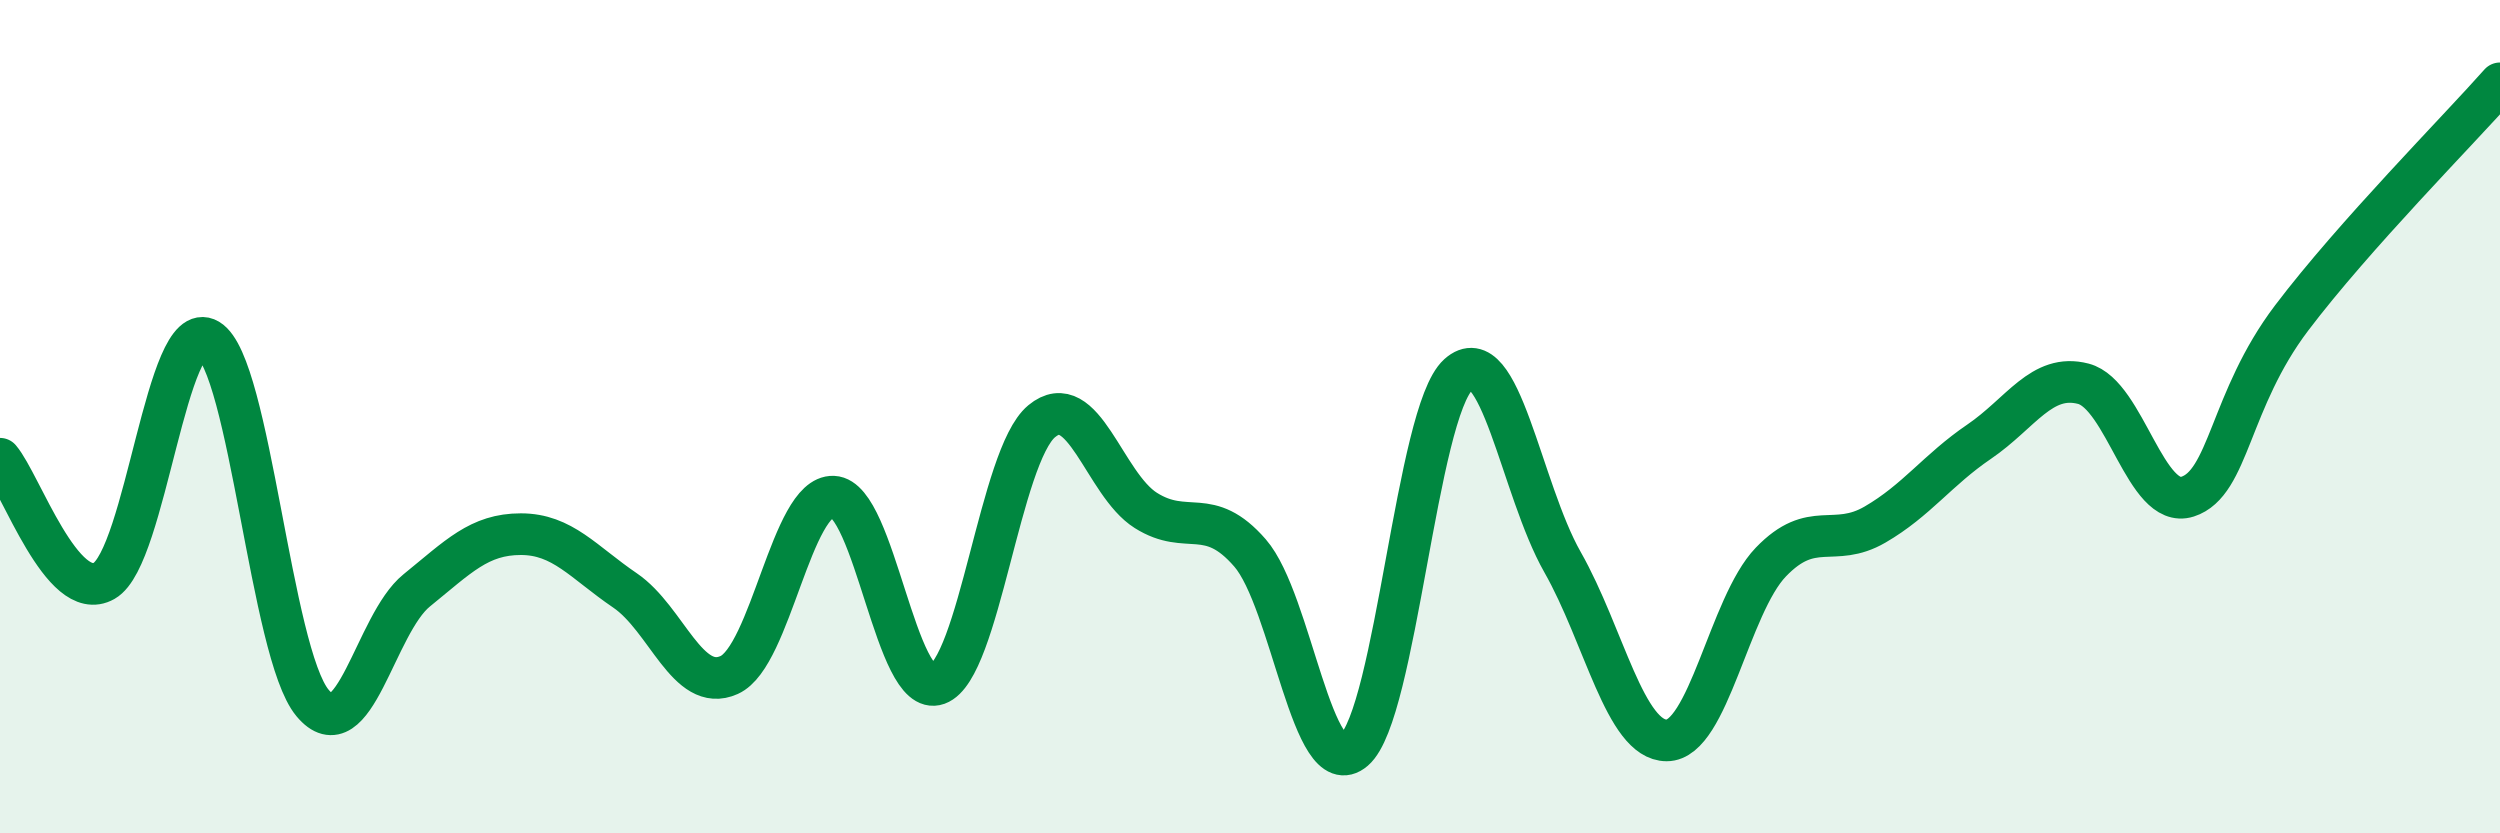
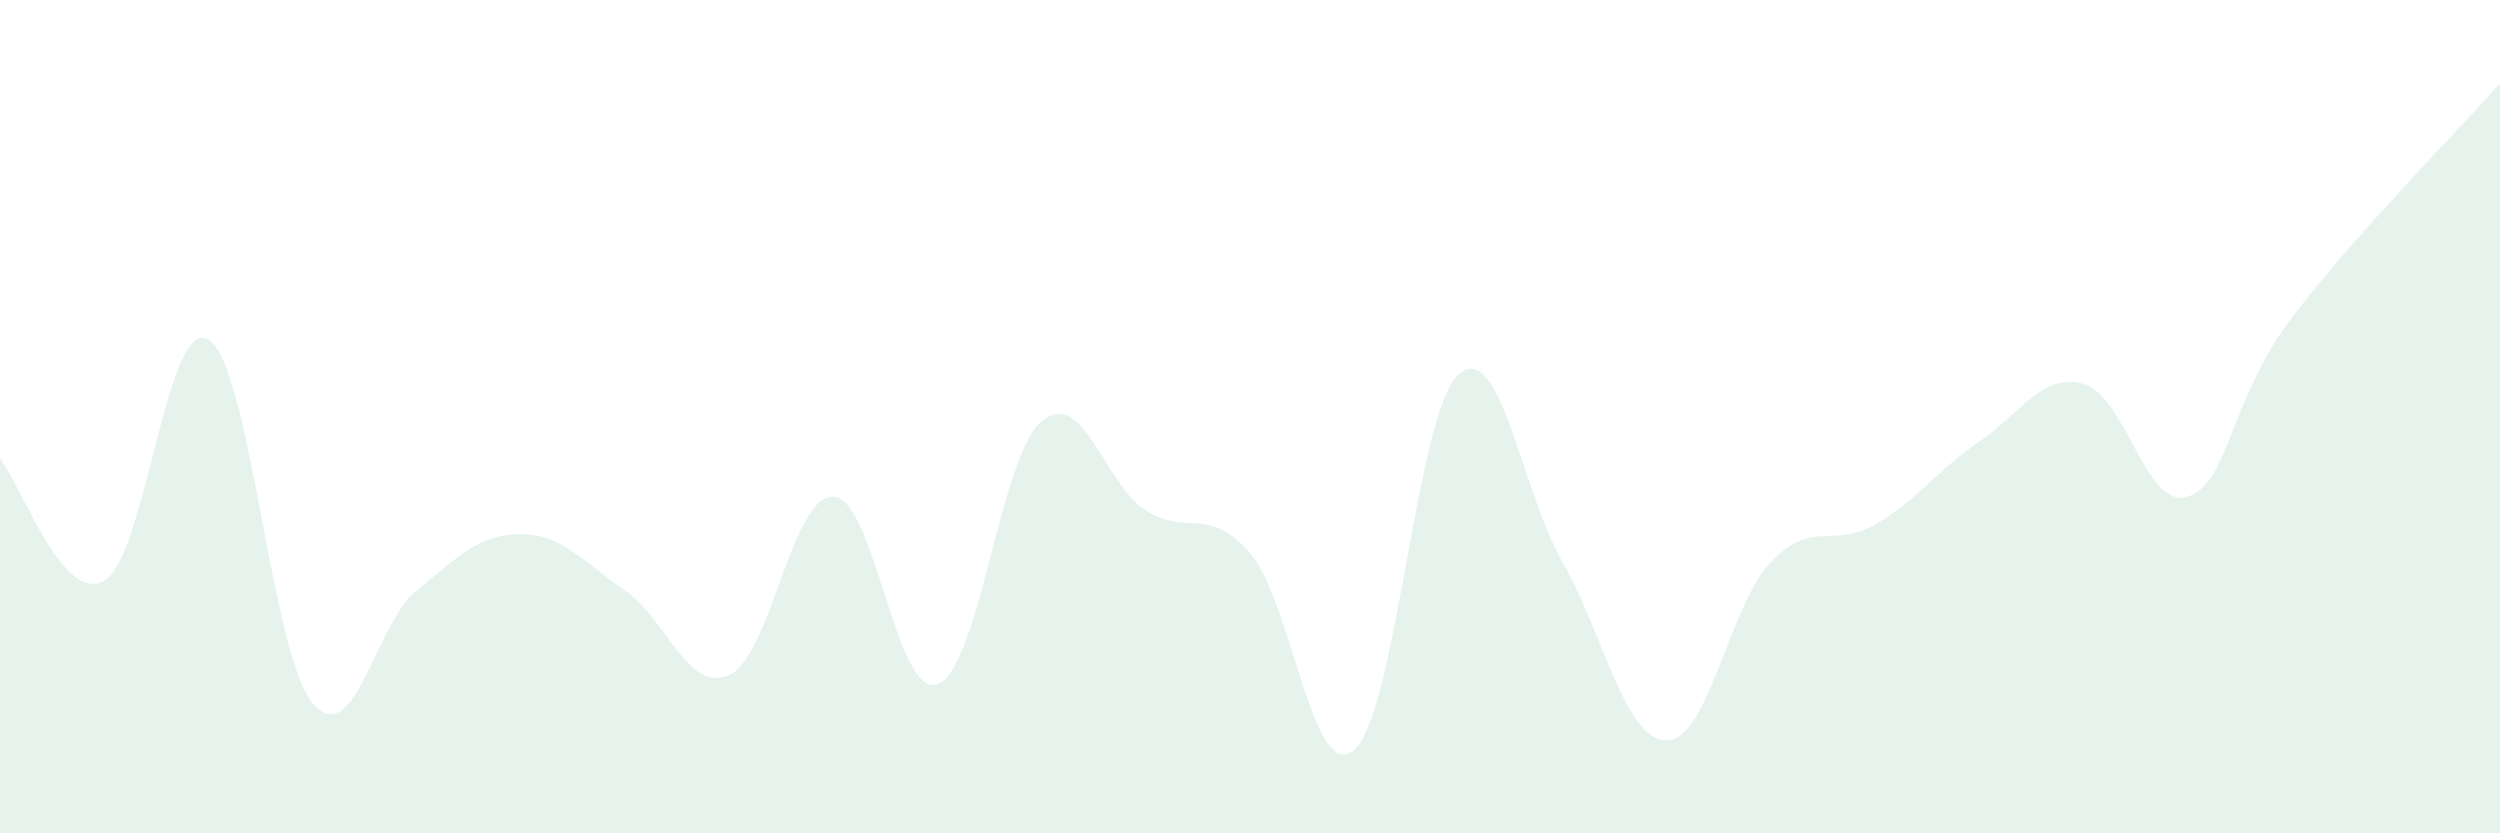
<svg xmlns="http://www.w3.org/2000/svg" width="60" height="20" viewBox="0 0 60 20">
-   <path d="M 0,11.01 C 0.5,11.6 1.5,14.51 2.5,13.94 C 3.5,13.37 4,7.56 5,8.15 C 6,8.74 6.5,15.67 7.5,16.87 C 8.5,18.07 9,14.98 10,14.17 C 11,13.36 11.5,12.82 12.5,12.82 C 13.5,12.82 14,13.49 15,14.17 C 16,14.85 16.5,16.65 17.5,16.2 C 18.5,15.75 19,11.88 20,11.92 C 21,11.96 21.5,16.78 22.5,16.42 C 23.5,16.06 24,10.94 25,10.11 C 26,9.28 26.5,11.62 27.5,12.25 C 28.5,12.88 29,12.12 30,13.27 C 31,14.42 31.5,18.86 32.5,18 C 33.5,17.14 34,9.89 35,8.99 C 36,8.09 36.5,11.73 37.5,13.49 C 38.5,15.25 39,17.77 40,17.77 C 41,17.77 41.5,14.53 42.5,13.49 C 43.5,12.45 44,13.17 45,12.59 C 46,12.01 46.5,11.28 47.5,10.6 C 48.5,9.92 49,8.95 50,9.21 C 51,9.47 51.5,12.24 52.5,11.92 C 53.5,11.6 53.5,9.61 55,7.63 C 56.5,5.65 59,3.13 60,2L60 20L0 20Z" fill="#008740" opacity="0.1" stroke-linecap="round" stroke-linejoin="round" />
-   <path d="M 0,11.01 C 0.5,11.6 1.5,14.51 2.5,13.94 C 3.5,13.37 4,7.56 5,8.15 C 6,8.74 6.5,15.67 7.5,16.87 C 8.5,18.07 9,14.98 10,14.17 C 11,13.36 11.5,12.82 12.5,12.82 C 13.5,12.82 14,13.49 15,14.17 C 16,14.85 16.5,16.65 17.5,16.2 C 18.5,15.75 19,11.88 20,11.92 C 21,11.96 21.5,16.78 22.5,16.42 C 23.5,16.06 24,10.94 25,10.11 C 26,9.28 26.5,11.62 27.5,12.25 C 28.5,12.88 29,12.12 30,13.27 C 31,14.42 31.5,18.86 32.5,18 C 33.5,17.14 34,9.89 35,8.99 C 36,8.09 36.5,11.73 37.5,13.49 C 38.5,15.25 39,17.77 40,17.77 C 41,17.77 41.5,14.53 42.5,13.49 C 43.5,12.45 44,13.17 45,12.59 C 46,12.01 46.5,11.28 47.5,10.6 C 48.5,9.92 49,8.95 50,9.21 C 51,9.47 51.5,12.24 52.5,11.92 C 53.5,11.6 53.5,9.61 55,7.63 C 56.5,5.65 59,3.13 60,2" stroke="#008740" stroke-width="1" fill="none" stroke-linecap="round" stroke-linejoin="round" />
+   <path d="M 0,11.01 C 0.5,11.6 1.5,14.51 2.5,13.94 C 3.5,13.37 4,7.56 5,8.15 C 6,8.74 6.5,15.67 7.5,16.87 C 8.5,18.07 9,14.98 10,14.17 C 11,13.36 11.5,12.82 12.5,12.82 C 13.5,12.82 14,13.49 15,14.17 C 16,14.85 16.5,16.65 17.5,16.2 C 18.5,15.75 19,11.88 20,11.92 C 21,11.96 21.5,16.78 22.5,16.42 C 23.5,16.06 24,10.94 25,10.11 C 26,9.28 26.5,11.62 27.5,12.25 C 28.5,12.88 29,12.12 30,13.27 C 31,14.42 31.5,18.86 32.5,18 C 33.5,17.14 34,9.89 35,8.99 C 36,8.09 36.5,11.73 37.5,13.49 C 38.5,15.25 39,17.77 40,17.77 C 41,17.77 41.5,14.53 42.5,13.49 C 43.5,12.45 44,13.17 45,12.59 C 46,12.01 46.5,11.28 47.5,10.6 C 48.5,9.92 49,8.95 50,9.21 C 51,9.47 51.5,12.24 52.5,11.92 C 53.5,11.6 53.5,9.61 55,7.63 C 56.5,5.65 59,3.13 60,2L60 20L0 20" fill="#008740" opacity="0.1" stroke-linecap="round" stroke-linejoin="round" />
</svg>